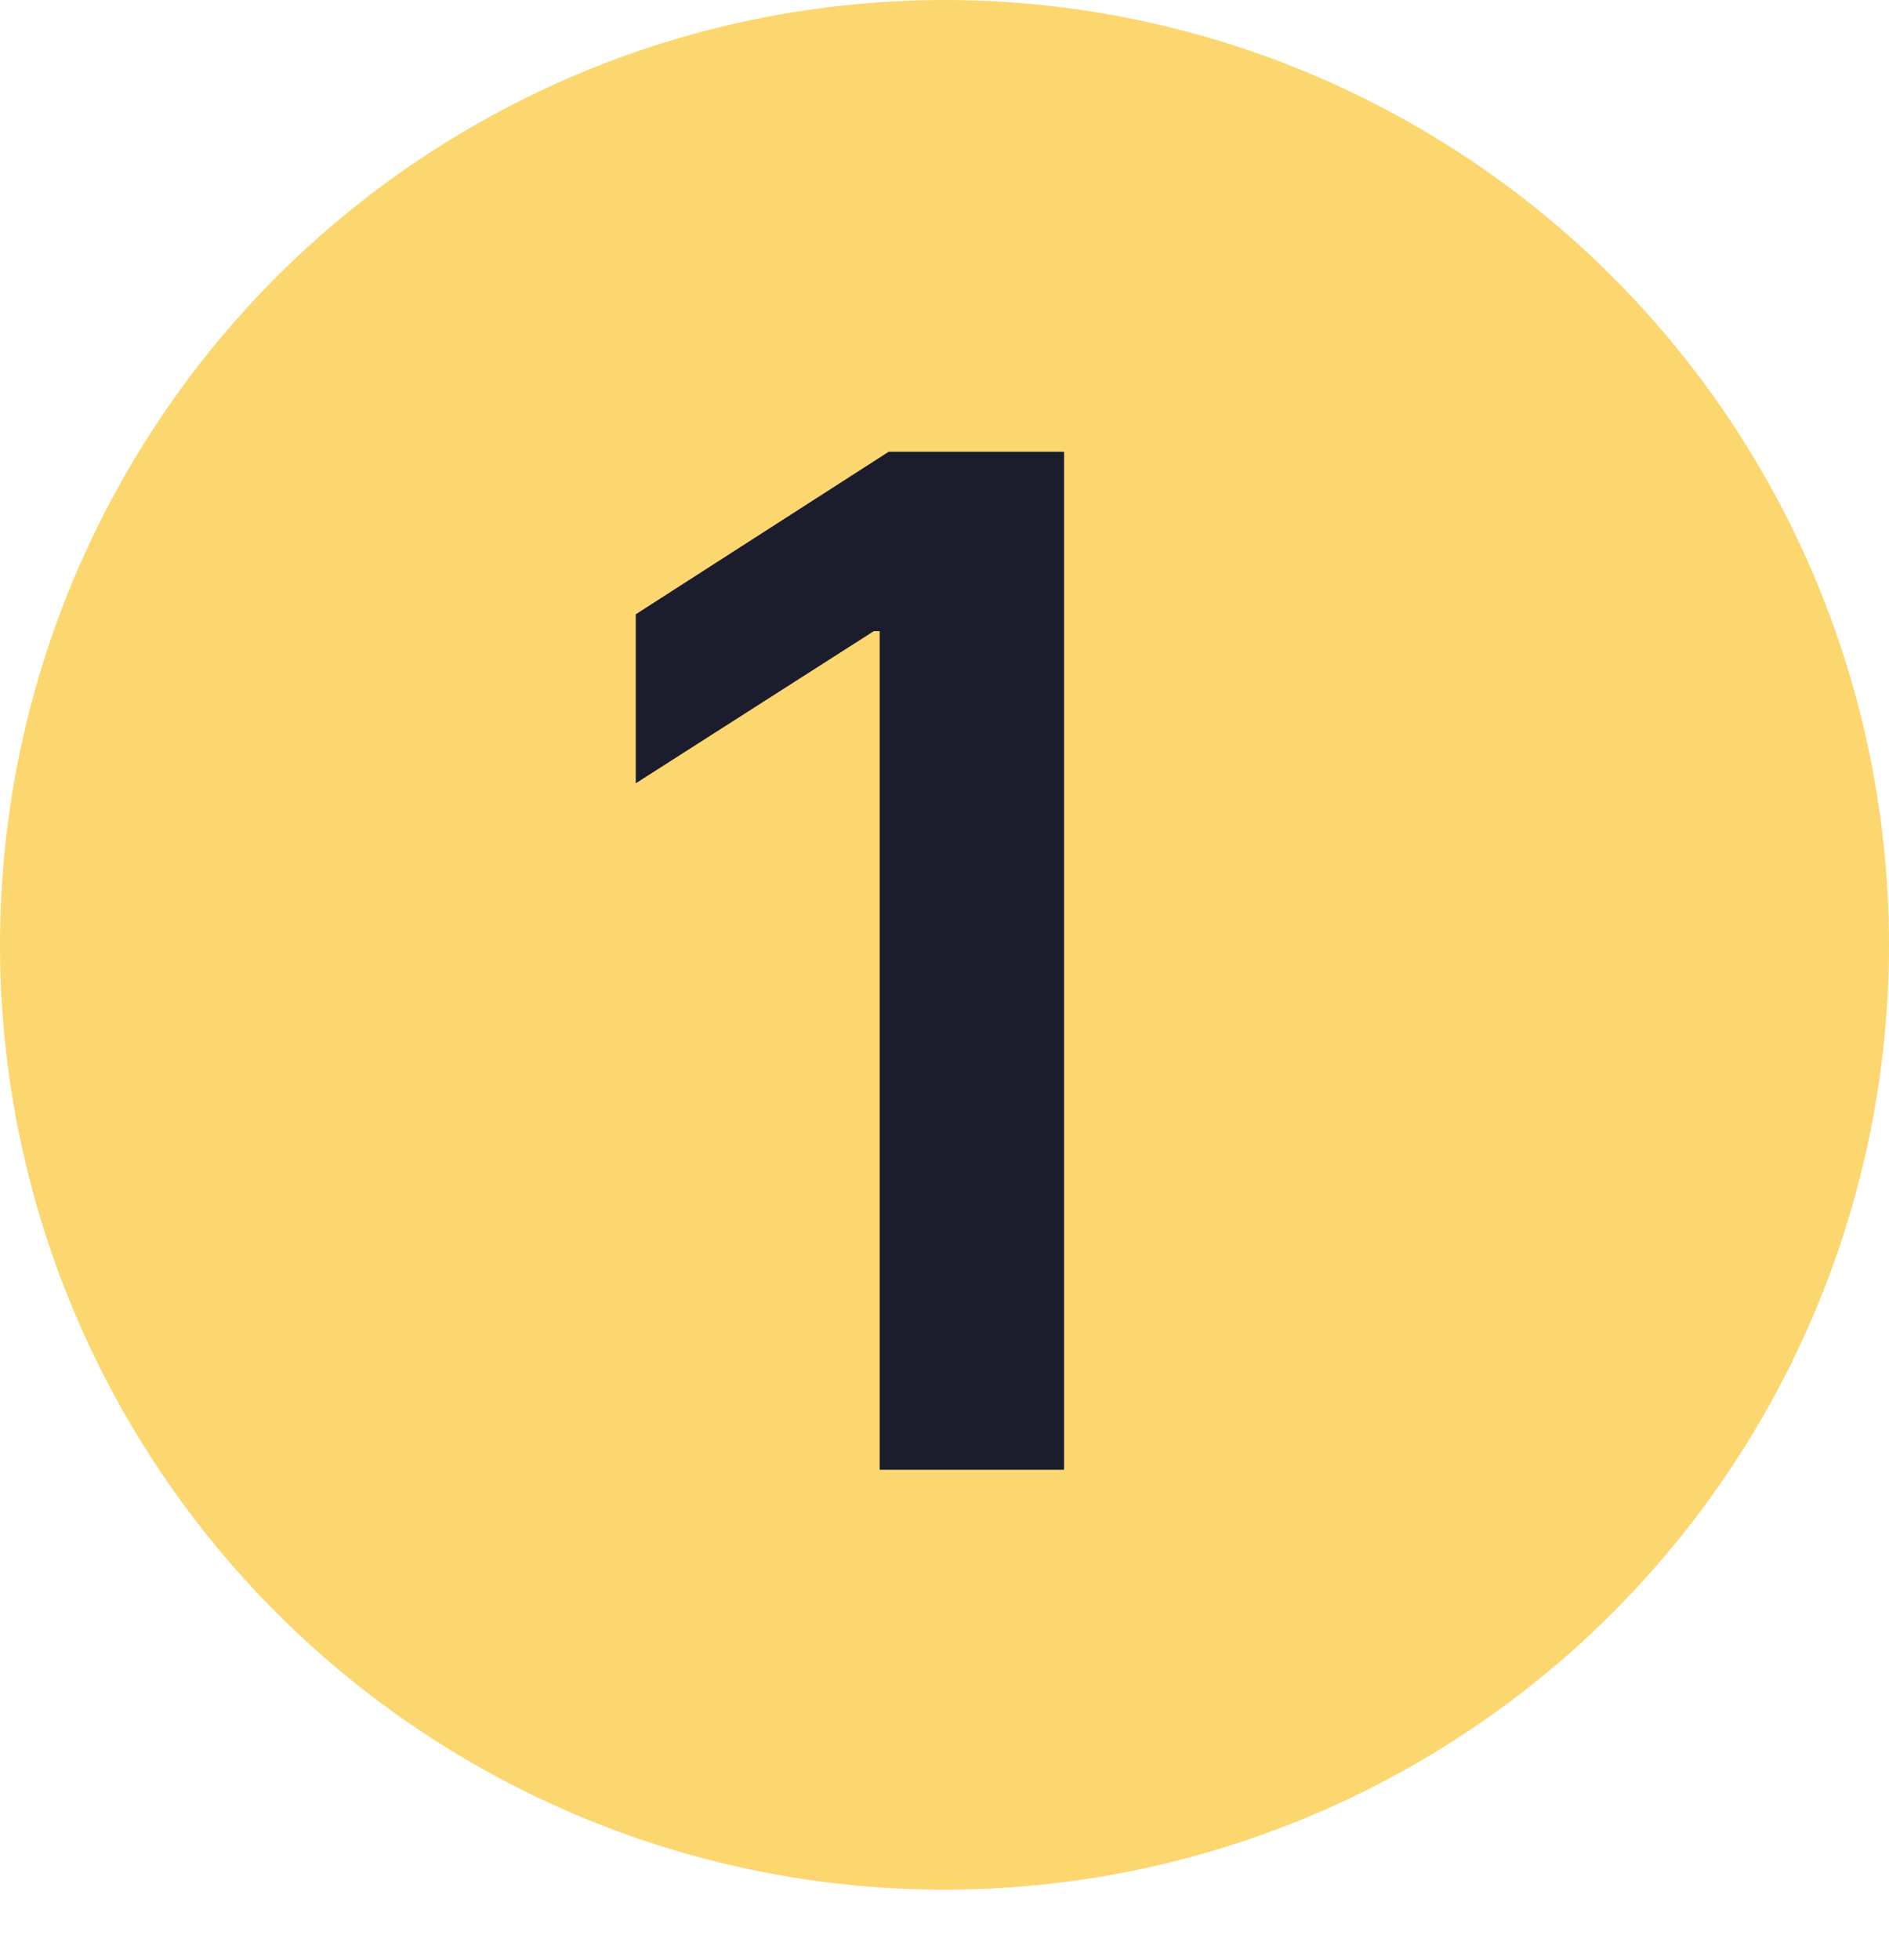
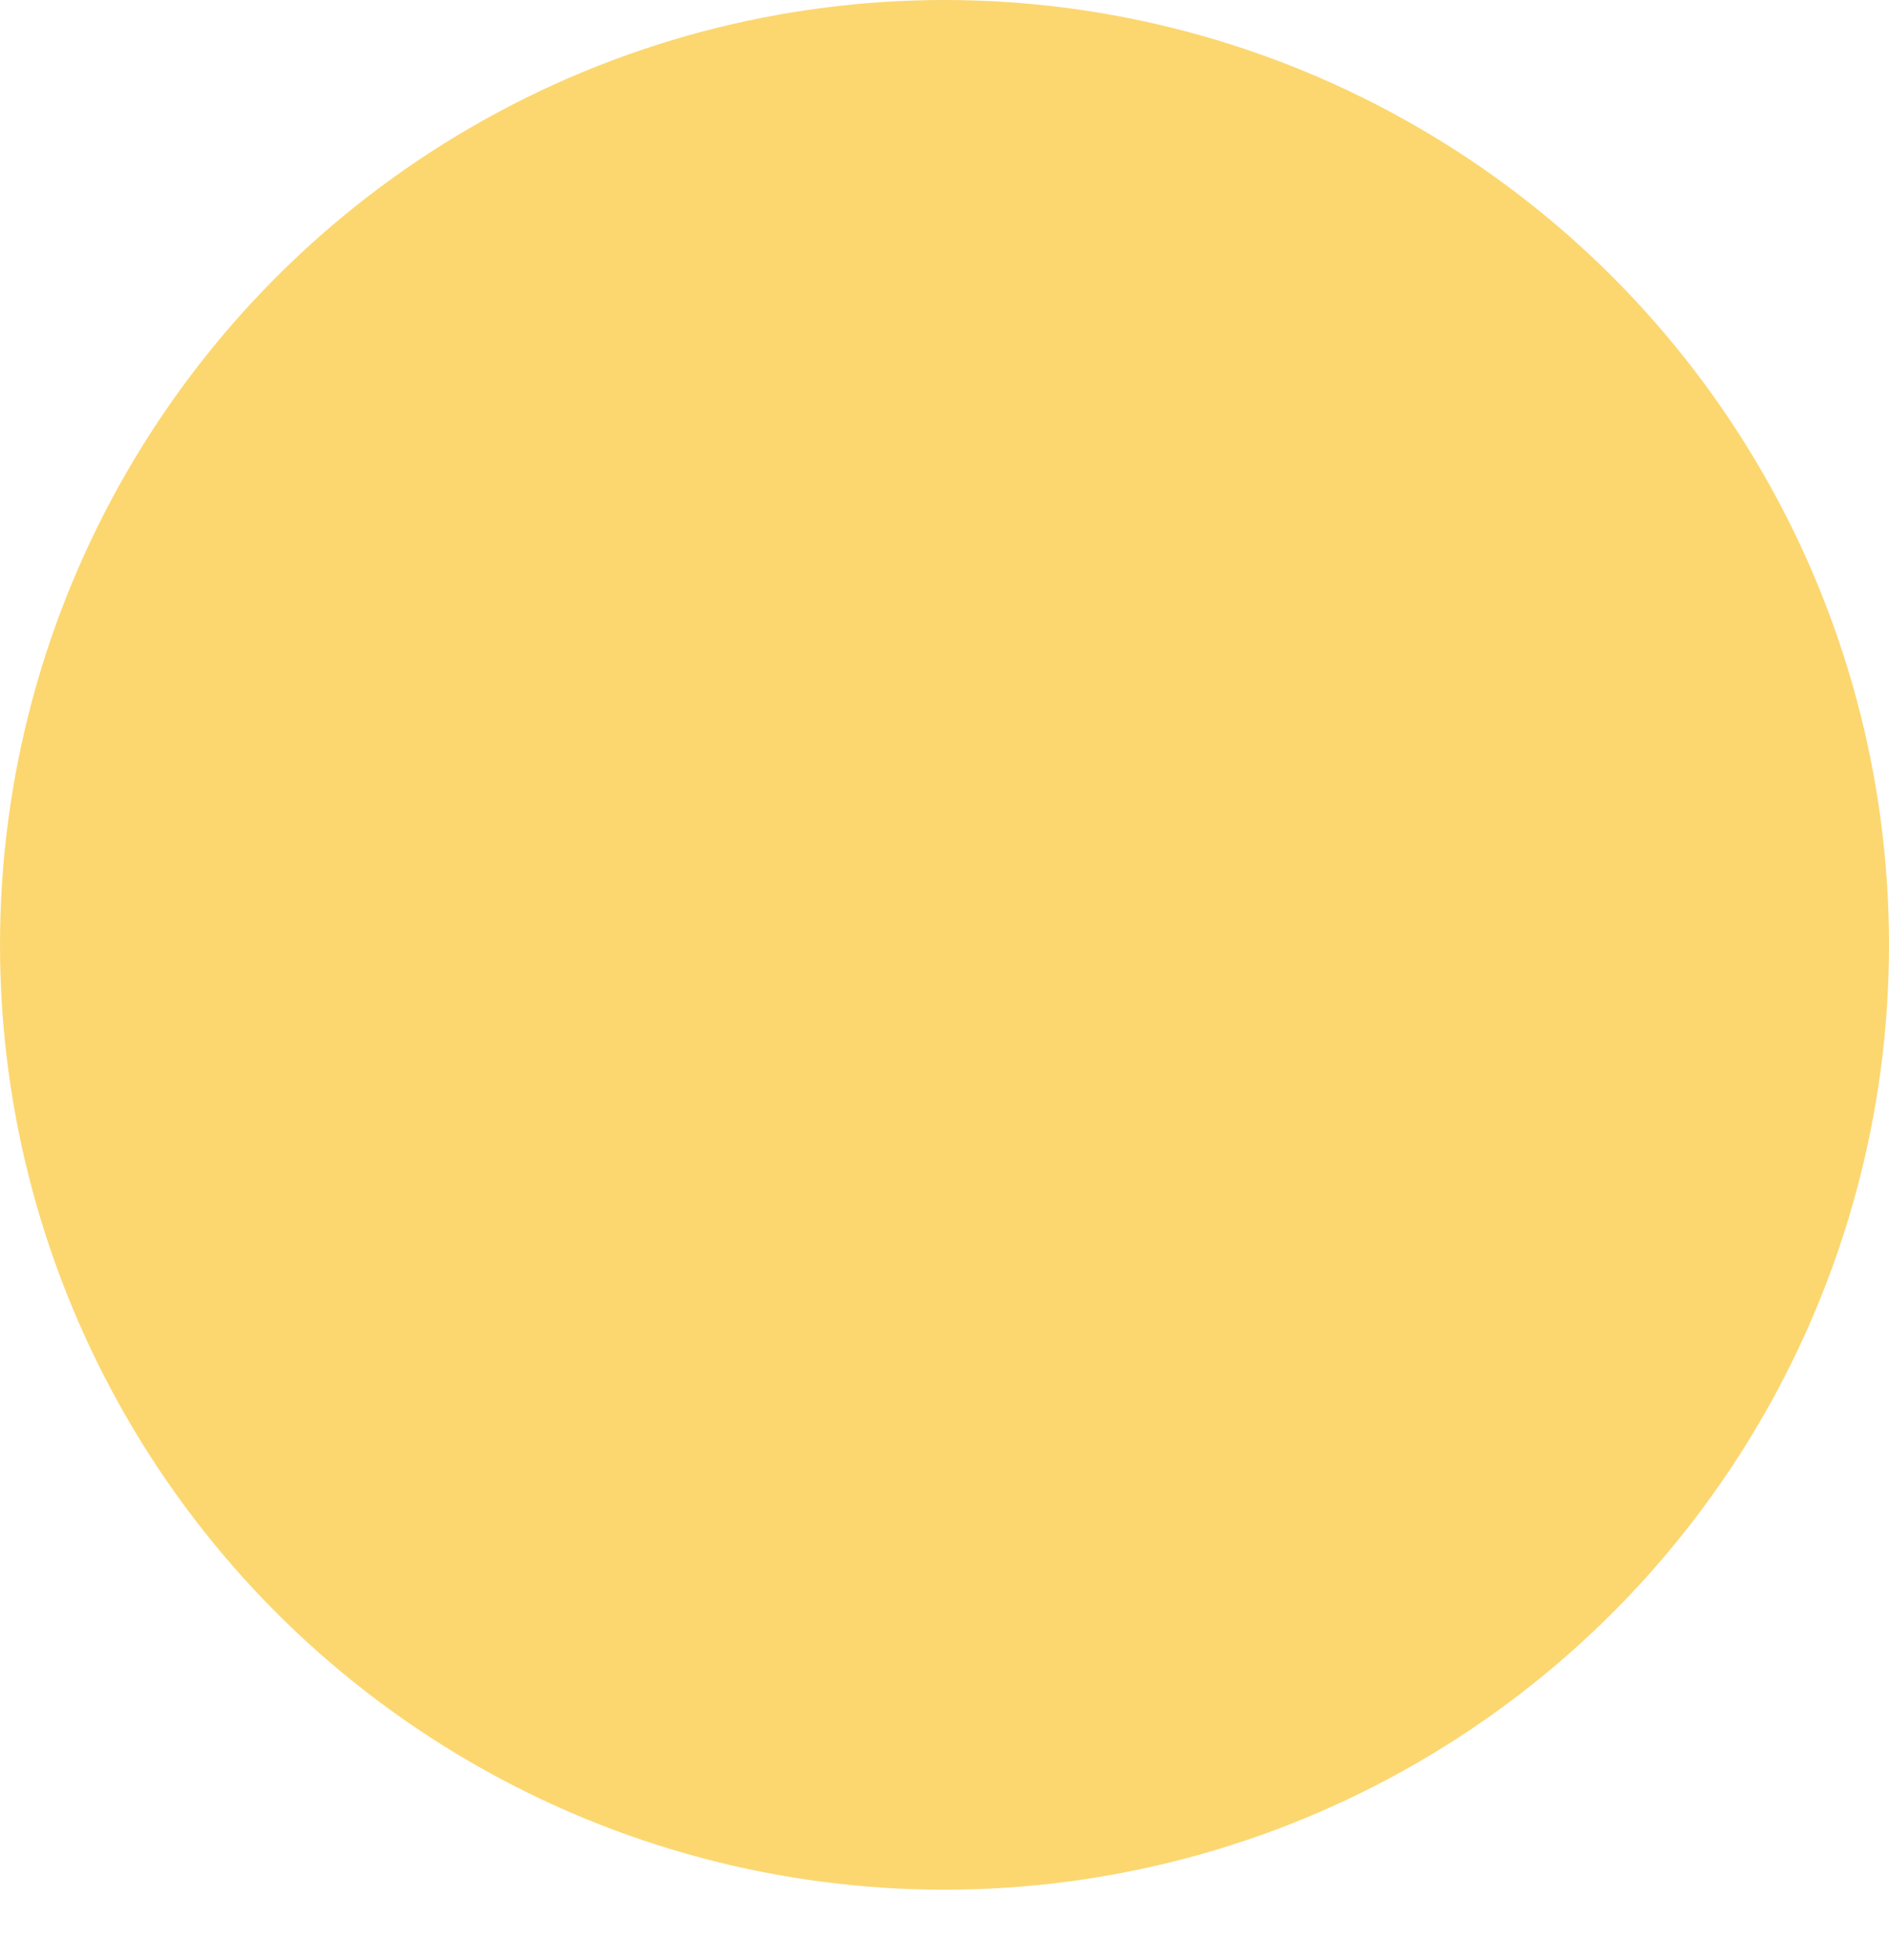
<svg xmlns="http://www.w3.org/2000/svg" width="27" height="28" viewBox="0 0 27 28" fill="none">
  <circle cx="13.5" cy="13.5" r="13.5" fill="#FCD770" />
-   <path d="M15.209 6.455V21H12.574V9.018H12.489L9.087 11.192V8.777L12.702 6.455H15.209Z" fill="#1B1C2C" />
</svg>